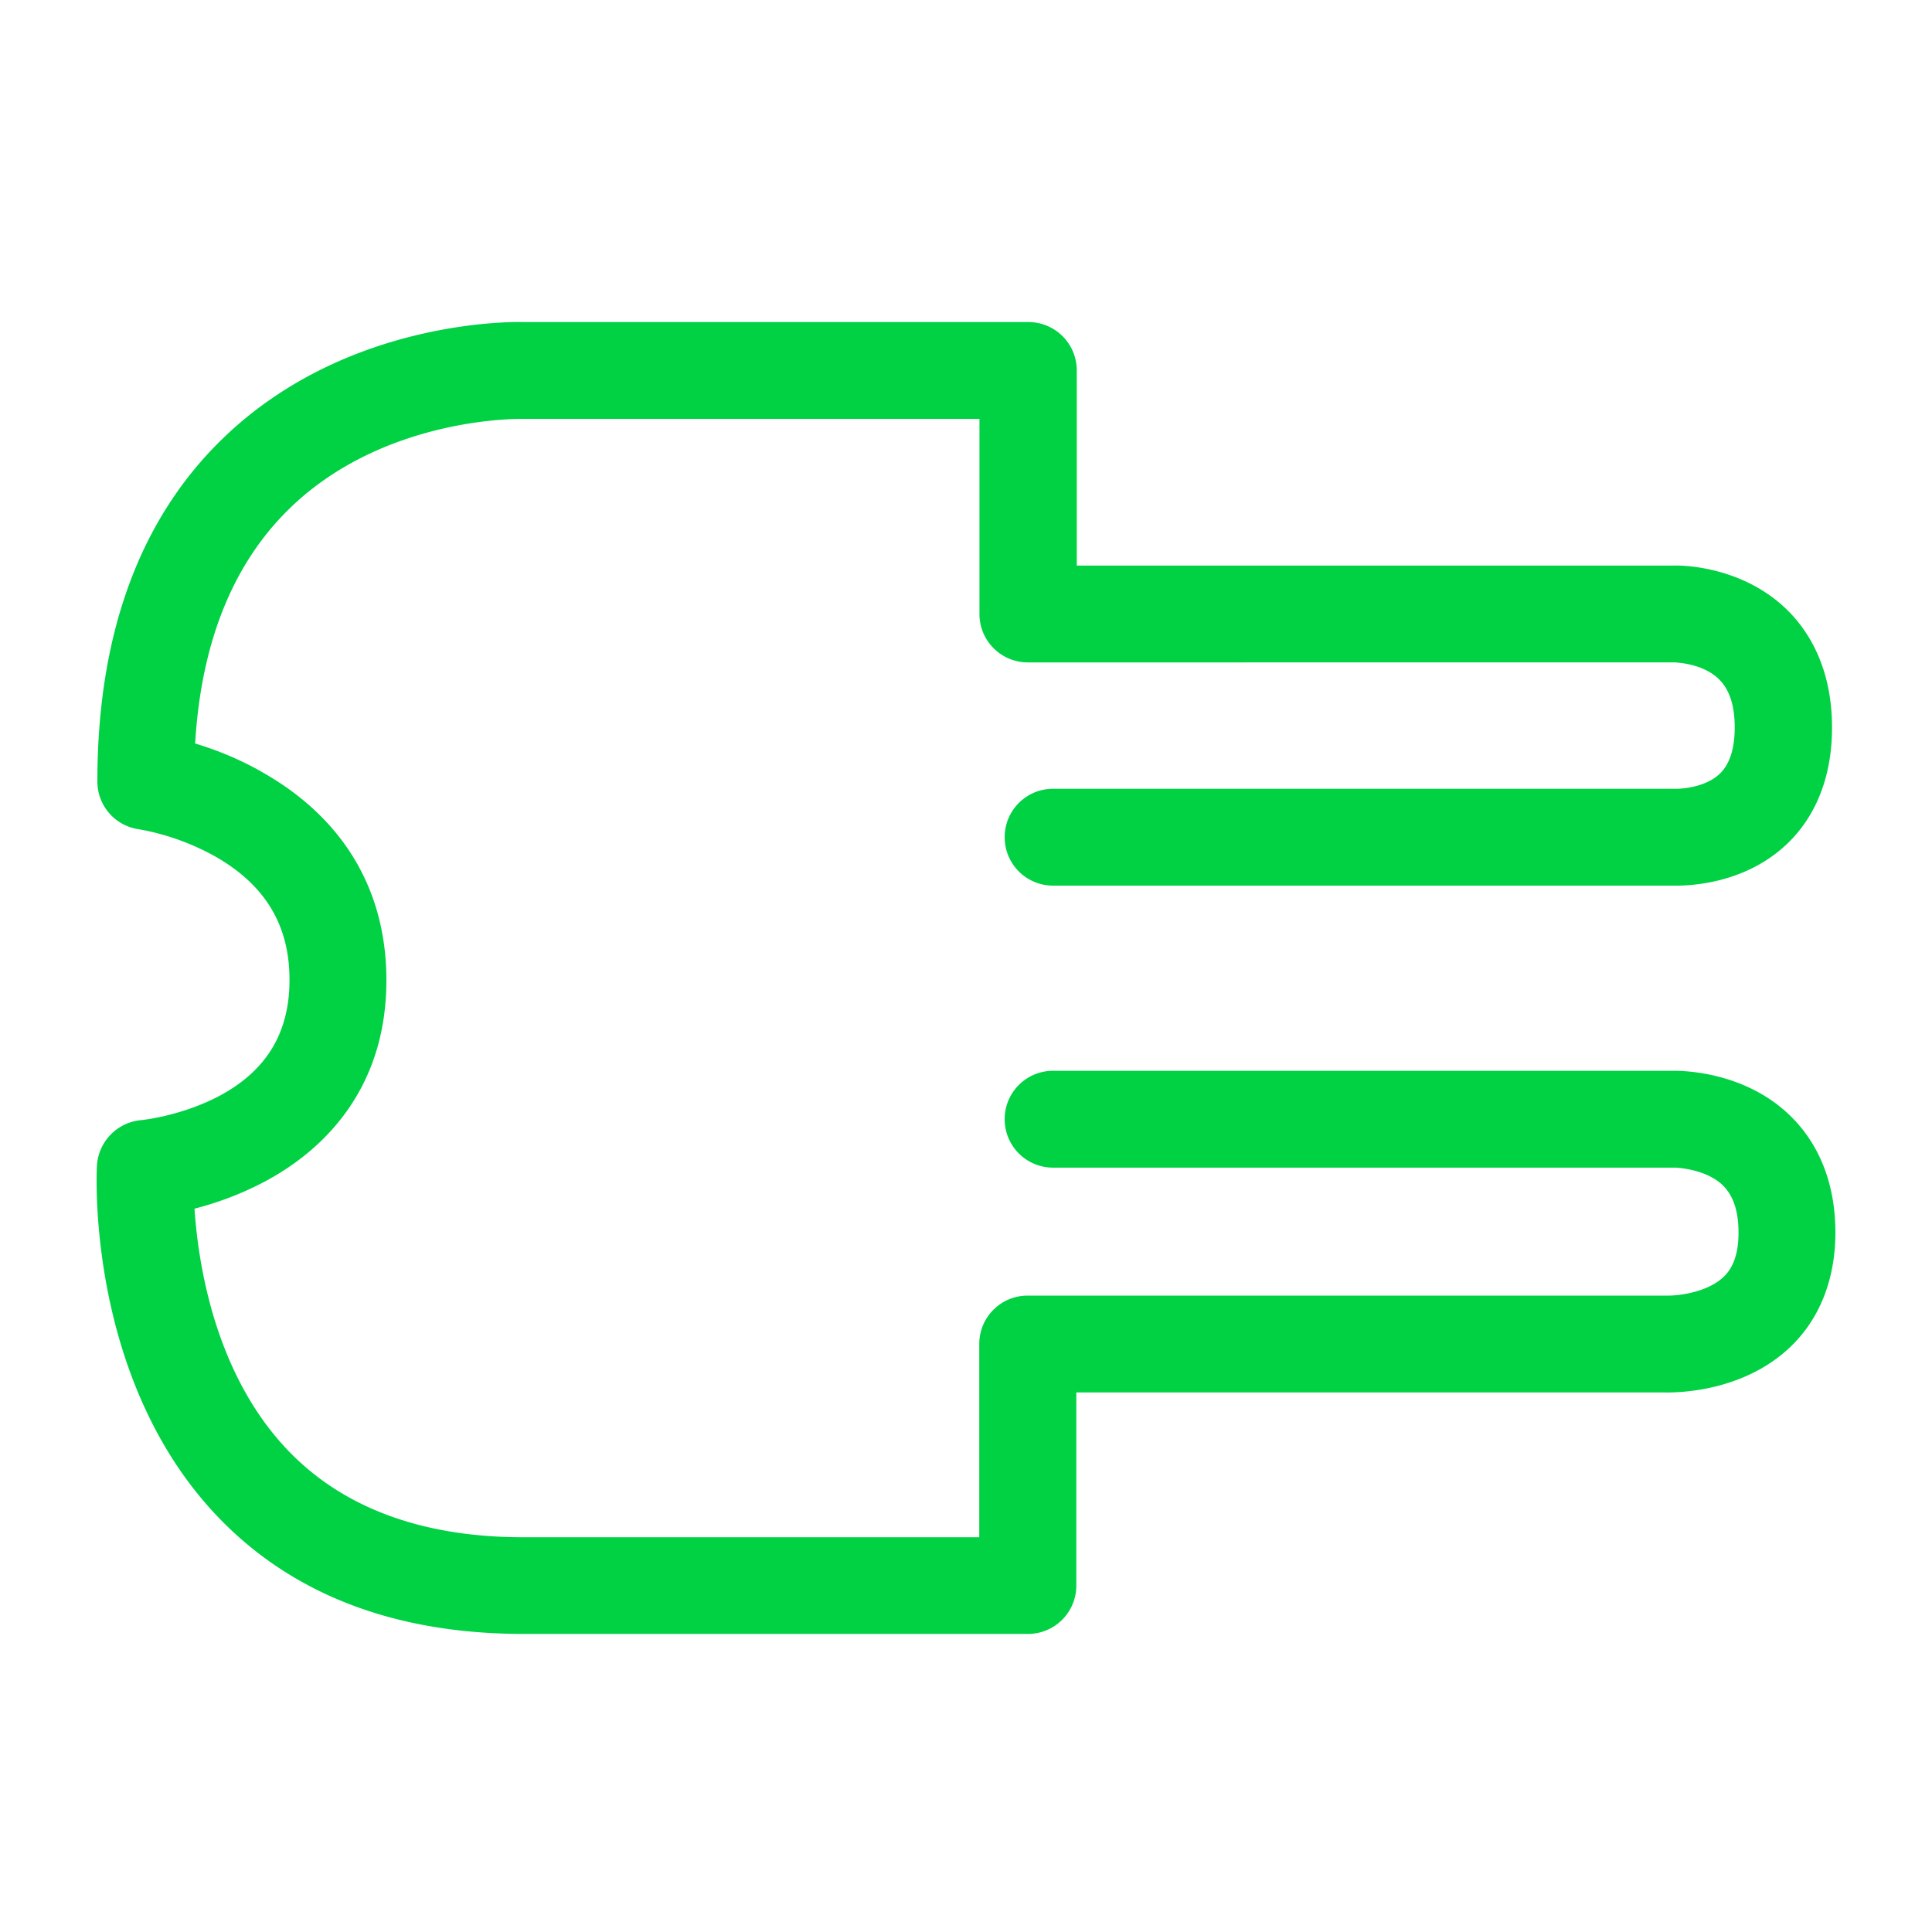
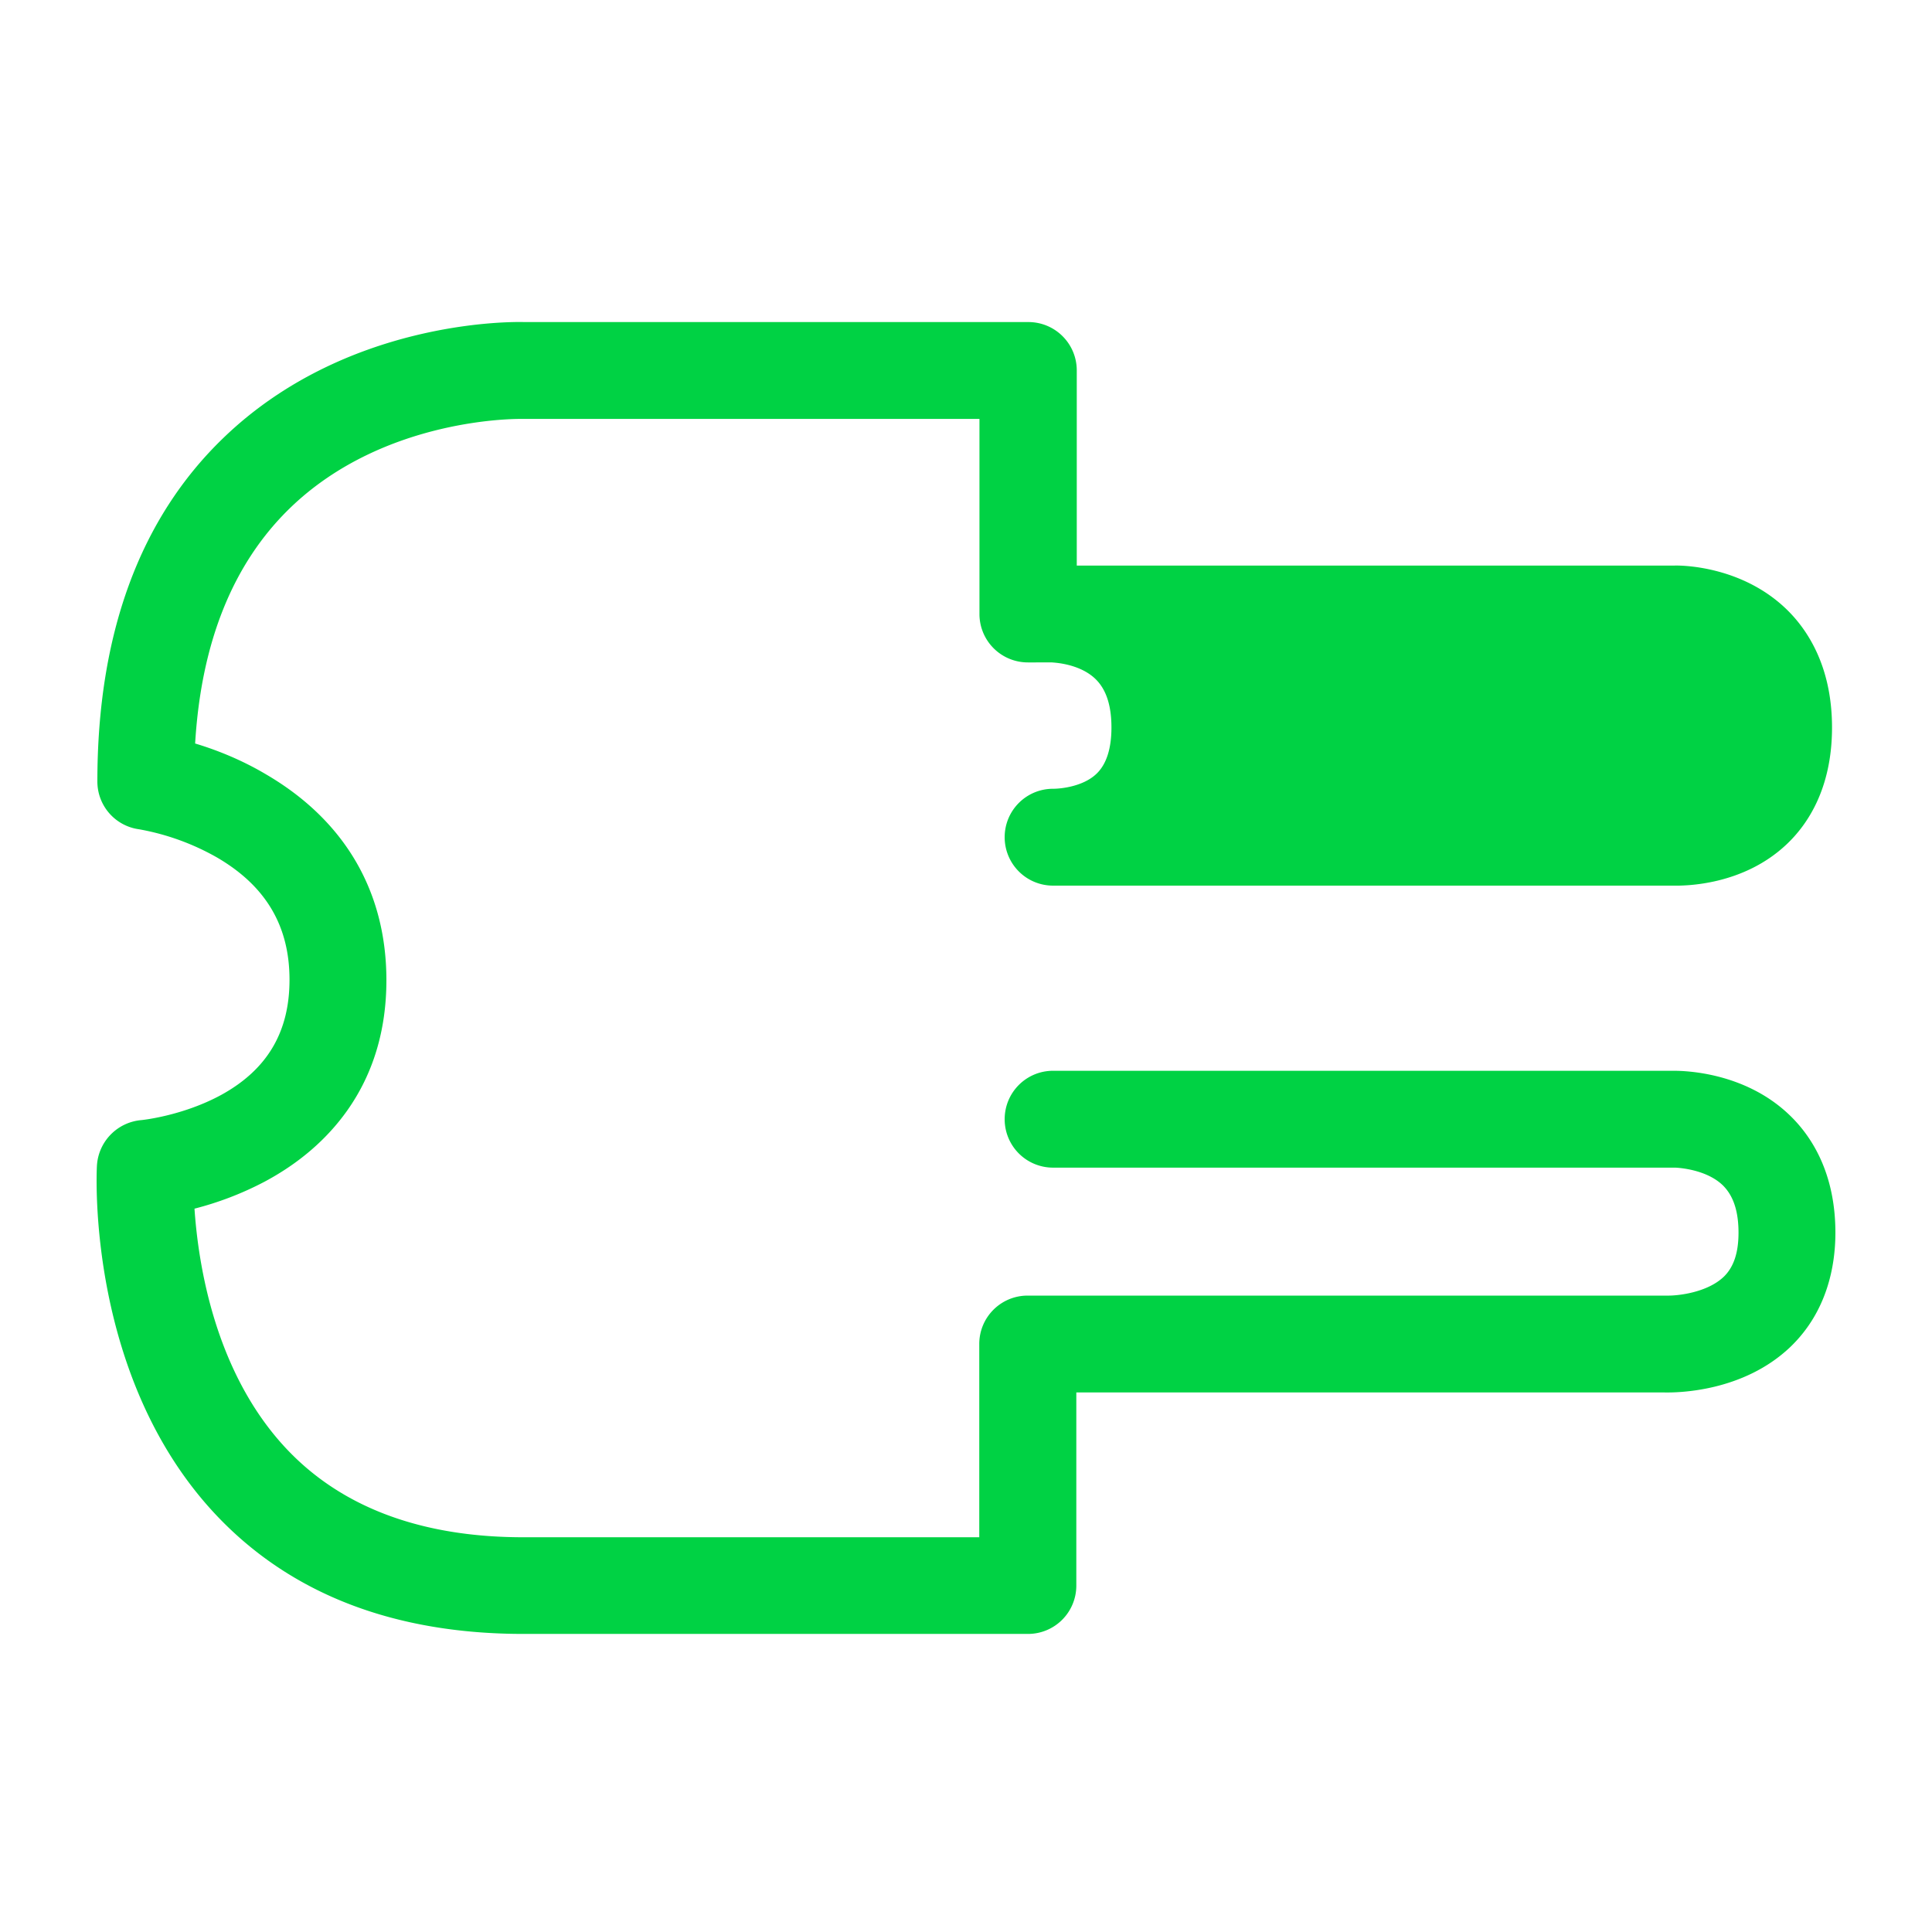
<svg xmlns="http://www.w3.org/2000/svg" xmlns:xlink="http://www.w3.org/1999/xlink" viewBox="0 0 60 60">
  <defs>
-     <path d="M31.922 50.743H16.259c-4.015 0-7.22-1.238-9.528-3.673-4.03-4.253-3.735-10.598-3.721-10.864a1.51 1.51 0 0 1 1.378-1.42c.007 0 1.273-.125 2.483-.783 1.427-.784 2.12-1.952 2.12-3.575 0-1.672-.735-2.91-2.239-3.791a7.585 7.585 0 0 0-2.427-.882 1.496 1.496 0 0 1-1.301-1.49c0-4.568 1.315-8.163 3.917-10.668 3.764-3.63 8.842-3.61 9.346-3.595h15.649c.832 0 1.504.671 1.504 1.504v6.058h18.572c.287-.007 2.127.035 3.498 1.385.63.622 1.385 1.756 1.385 3.644 0 1.896-.762 3.015-1.406 3.624-1.35 1.28-3.14 1.294-3.519 1.287H32.705A1.502 1.502 0 0 1 31.201 26c0-.832.672-1.504 1.504-1.504h19.356c.245 0 .945-.07 1.357-.475.301-.294.455-.777.455-1.428 0-1.147-.462-1.538-.804-1.734-.462-.26-.973-.28-1.043-.287H31.922a1.502 1.502 0 0 1-1.504-1.504V13.01H16.203c-.035 0-4.26-.084-7.205 2.777-1.763 1.714-2.75 4.162-2.938 7.303.63.189 1.413.49 2.203.959C10.705 25.476 12 27.686 12 30.442c0 1.54-.406 2.896-1.21 4.037-.637.902-1.504 1.65-2.582 2.224a9.972 9.972 0 0 1-2.168.833c.119 1.755.643 5.127 2.882 7.485 1.714 1.804 4.183 2.72 7.33 2.72h14.16V41.74c0-.833.671-1.504 1.504-1.504H51.78c.322.007 1.239-.091 1.756-.588.308-.3.455-.748.455-1.364 0-.671-.16-1.147-.483-1.469-.538-.525-1.469-.553-1.49-.553H32.705a1.502 1.502 0 0 1-1.504-1.504c0-.832.672-1.504 1.504-1.504H51.97c.322 0 2.232.028 3.638 1.407.636.622 1.392 1.748 1.392 3.623 0 1.007-.245 2.434-1.392 3.54-1.476 1.413-3.526 1.427-3.91 1.42H33.426v6.002a1.5 1.5 0 0 1-1.504 1.497z" id="a" />
+     <path d="M31.922 50.743H16.259c-4.015 0-7.22-1.238-9.528-3.673-4.03-4.253-3.735-10.598-3.721-10.864a1.51 1.51 0 0 1 1.378-1.42c.007 0 1.273-.125 2.483-.783 1.427-.784 2.12-1.952 2.12-3.575 0-1.672-.735-2.91-2.239-3.791a7.585 7.585 0 0 0-2.427-.882 1.496 1.496 0 0 1-1.301-1.49c0-4.568 1.315-8.163 3.917-10.668 3.764-3.63 8.842-3.61 9.346-3.595h15.649c.832 0 1.504.671 1.504 1.504v6.058h18.572c.287-.007 2.127.035 3.498 1.385.63.622 1.385 1.756 1.385 3.644 0 1.896-.762 3.015-1.406 3.624-1.35 1.28-3.14 1.294-3.519 1.287H32.705A1.502 1.502 0 0 1 31.201 26c0-.832.672-1.504 1.504-1.504c.245 0 .945-.07 1.357-.475.301-.294.455-.777.455-1.428 0-1.147-.462-1.538-.804-1.734-.462-.26-.973-.28-1.043-.287H31.922a1.502 1.502 0 0 1-1.504-1.504V13.01H16.203c-.035 0-4.26-.084-7.205 2.777-1.763 1.714-2.75 4.162-2.938 7.303.63.189 1.413.49 2.203.959C10.705 25.476 12 27.686 12 30.442c0 1.54-.406 2.896-1.21 4.037-.637.902-1.504 1.65-2.582 2.224a9.972 9.972 0 0 1-2.168.833c.119 1.755.643 5.127 2.882 7.485 1.714 1.804 4.183 2.72 7.33 2.72h14.16V41.74c0-.833.671-1.504 1.504-1.504H51.78c.322.007 1.239-.091 1.756-.588.308-.3.455-.748.455-1.364 0-.671-.16-1.147-.483-1.469-.538-.525-1.469-.553-1.49-.553H32.705a1.502 1.502 0 0 1-1.504-1.504c0-.832.672-1.504 1.504-1.504H51.97c.322 0 2.232.028 3.638 1.407.636.622 1.392 1.748 1.392 3.623 0 1.007-.245 2.434-1.392 3.54-1.476 1.413-3.526 1.427-3.91 1.42H33.426v6.002a1.5 1.5 0 0 1-1.504 1.497z" id="a" />
  </defs>
  <use fill="#00D244" xlink:href="#a" />
</svg>